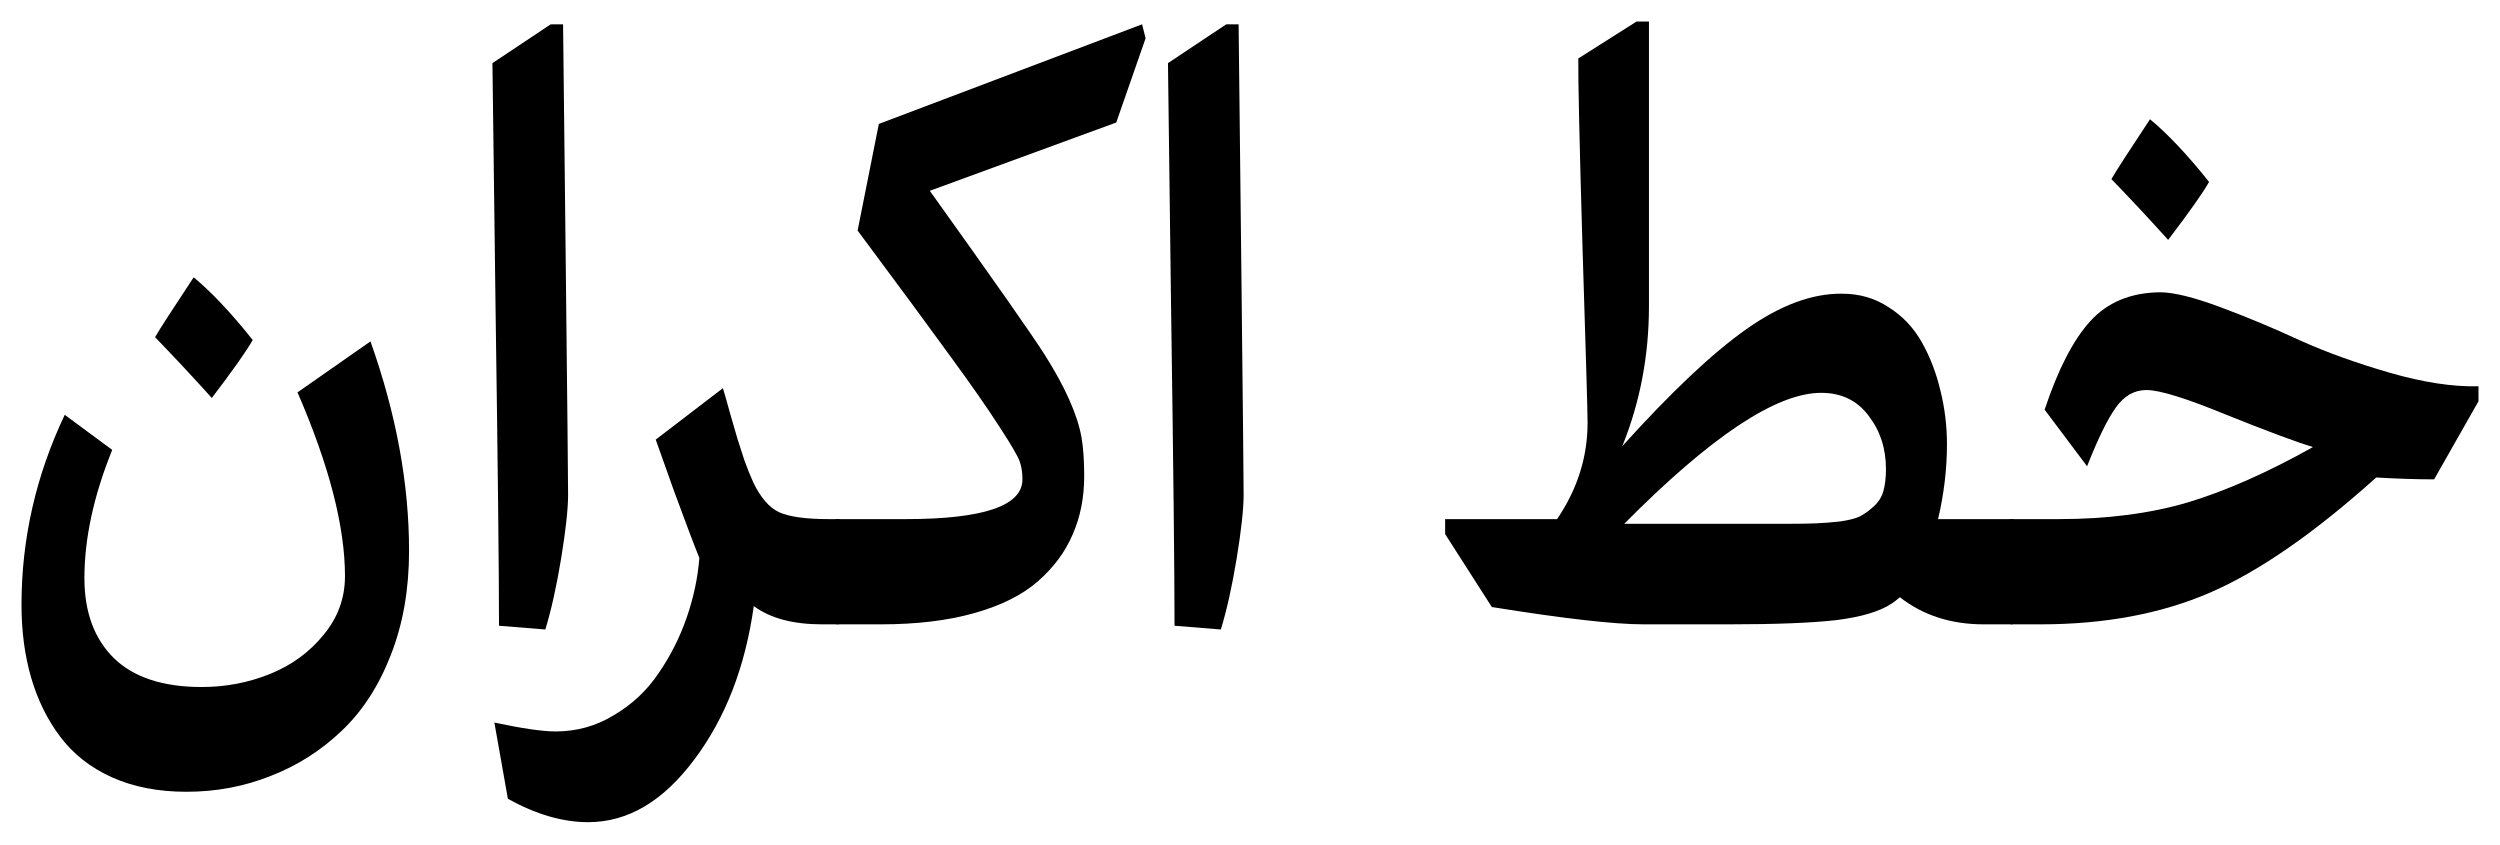
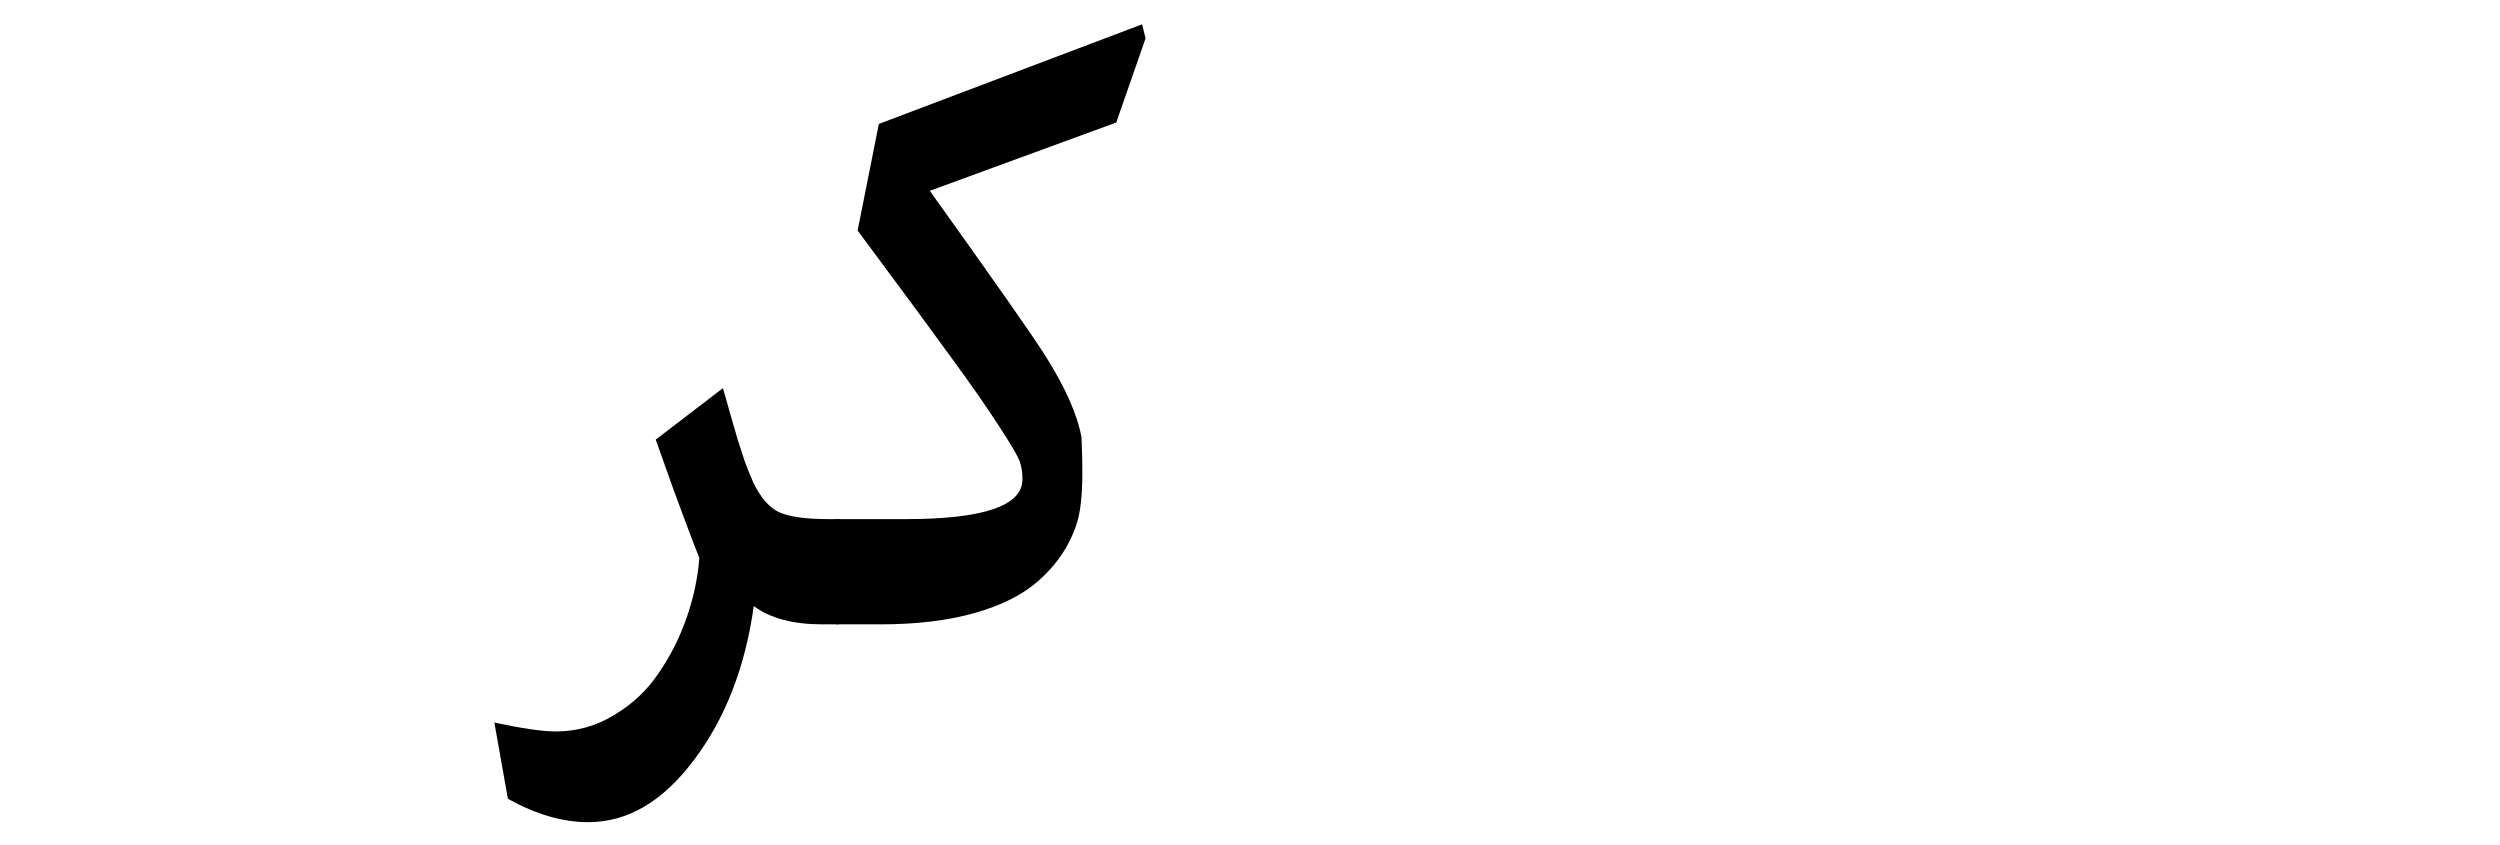
<svg xmlns="http://www.w3.org/2000/svg" width="814" height="275" viewBox="0 0 814 275" fill="none">
-   <path d="M654.918 203.286C653.41 203.185 652.153 201.51 651.148 198.261C650.142 194.911 649.639 190.85 649.639 186.079C649.639 181.409 650.142 177.45 651.148 174.201C652.153 170.851 653.41 169.125 654.918 169.024H670.252C686.089 169.024 700.166 167.197 712.483 163.542C724.884 159.786 738.417 153.796 753.08 145.573C747.466 143.847 738.081 140.345 724.926 135.066C711.855 129.685 703.182 126.995 698.909 126.995C694.887 126.995 691.535 128.924 688.854 132.782C686.173 136.538 683.072 142.883 679.553 151.816L665.727 133.391C670.085 120.295 675.028 110.701 680.559 104.61C686.173 98.418 693.756 95.27 703.308 95.169C707.749 95.169 714.327 96.793 723.041 100.042C731.755 103.29 740.386 106.894 748.932 110.854C757.479 114.711 767.199 118.214 778.092 121.361C788.985 124.508 798.621 125.98 807 125.777V130.65L792.546 156.08C787.016 156.08 780.731 155.877 773.693 155.471C753.583 173.541 735.568 186.028 719.647 192.931C703.727 199.835 685.293 203.286 664.345 203.286H654.918ZM687.471 58.318C688.728 56.084 692.918 49.587 700.04 38.826C705.822 43.597 712.232 50.399 719.27 59.231C717.343 62.683 712.902 68.977 705.947 78.114C699.831 71.312 693.672 64.713 687.471 58.318Z" fill="black" />
-   <path d="M645.869 203.286C635.227 203.286 626.136 200.342 618.595 194.454C617.422 195.469 616.5 196.18 615.83 196.586C611.975 199.124 605.984 200.901 597.856 201.916C589.812 202.83 578.123 203.286 562.789 203.286H535.138C525.586 203.286 509.121 201.408 485.743 197.652L470.535 173.897V169.024H506.984C513.604 159.278 516.914 148.822 516.914 137.655C516.914 134.203 516.369 115.32 515.28 81.007C514.274 46.592 513.813 25.933 513.897 19.03L532.876 7H536.898V99.737C536.898 115.777 534.007 130.954 528.225 145.268C544.062 127.706 557.511 115.016 568.571 107.199C579.632 99.382 590.022 95.524 599.742 95.626C605.439 95.626 610.509 97.098 614.95 100.042C619.474 102.884 623.078 106.691 625.759 111.463C628.44 116.234 630.451 121.462 631.792 127.147C633.216 132.832 633.929 138.67 633.929 144.659C633.929 152.679 632.965 160.801 631.038 169.024H654.918C656.427 169.024 657.683 170.699 658.689 174.049C659.778 177.298 660.323 181.308 660.323 186.079C660.323 190.85 659.778 194.911 658.689 198.261C657.683 201.611 656.427 203.286 654.918 203.286H645.869ZM528.854 170.547H582.271C586.125 170.547 589.184 170.496 591.446 170.394C593.792 170.293 596.348 170.09 599.113 169.785C601.962 169.379 604.141 168.821 605.649 168.11C607.157 167.298 608.623 166.232 610.048 164.912C611.556 163.593 612.604 161.968 613.19 160.039C613.777 158.009 614.07 155.573 614.07 152.73C614.07 146.03 612.185 140.243 608.414 135.37C604.727 130.396 599.574 127.909 592.954 127.909C578.375 127.909 557.008 142.121 528.854 170.547Z" fill="black" />
-   <path d="M382.428 203.743C382.428 186.485 382.051 151.816 381.297 99.737C380.627 47.658 380.291 21.263 380.291 20.553L399.27 7.914H403.292C403.376 14.918 403.669 41.212 404.172 86.794C404.675 132.376 404.926 157.146 404.926 161.105C404.926 165.674 404.172 172.577 402.664 181.815C401.156 190.952 399.438 198.667 397.511 204.961L382.428 203.743Z" fill="black" />
-   <path d="M272.703 203.286C271.195 203.286 269.938 201.611 268.932 198.261C267.843 194.911 267.299 190.85 267.299 186.079C267.299 181.308 267.843 177.298 268.932 174.049C269.938 170.699 271.195 169.024 272.703 169.024H294.824C320.213 169.024 332.907 164.709 332.907 156.08C332.907 153.847 332.614 151.918 332.027 150.294C331.441 148.568 329.22 144.761 325.366 138.873C321.512 132.883 316.317 125.422 309.781 116.488C303.245 107.453 293.064 93.646 279.239 75.068L286.152 40.349L371.87 7.914L373.002 12.482L363.449 39.892L302.742 62.125C323.523 91.159 336.008 108.976 340.197 115.574C346.817 126.031 350.797 134.964 352.137 142.375C352.724 145.827 353.017 150.04 353.017 155.014C353.017 162.019 351.76 168.364 349.247 174.049C346.817 179.734 343.046 184.81 337.935 189.277C332.824 193.744 325.911 197.195 317.196 199.632C308.566 202.068 298.427 203.286 286.78 203.286H272.703Z" fill="black" />
+   <path d="M272.703 203.286C271.195 203.286 269.938 201.611 268.932 198.261C267.843 194.911 267.299 190.85 267.299 186.079C267.299 181.308 267.843 177.298 268.932 174.049C269.938 170.699 271.195 169.024 272.703 169.024H294.824C320.213 169.024 332.907 164.709 332.907 156.08C332.907 153.847 332.614 151.918 332.027 150.294C331.441 148.568 329.22 144.761 325.366 138.873C321.512 132.883 316.317 125.422 309.781 116.488C303.245 107.453 293.064 93.646 279.239 75.068L286.152 40.349L371.87 7.914L373.002 12.482L363.449 39.892L302.742 62.125C323.523 91.159 336.008 108.976 340.197 115.574C346.817 126.031 350.797 134.964 352.137 142.375C353.017 162.019 351.76 168.364 349.247 174.049C346.817 179.734 343.046 184.81 337.935 189.277C332.824 193.744 325.911 197.195 317.196 199.632C308.566 202.068 298.427 203.286 286.78 203.286H272.703Z" fill="black" />
  <path d="M191.509 267.7C183.214 267.7 174.499 265.162 165.366 260.086L160.967 235.265C170.016 237.194 176.678 238.158 180.951 238.158C187.822 238.158 194.148 236.381 199.93 232.828C205.795 229.377 210.614 224.859 214.384 219.276C218.239 213.692 221.297 207.652 223.559 201.155C225.822 194.657 227.204 188.16 227.707 181.663C225.864 177.095 223.098 169.785 219.412 159.735C215.809 149.583 213.839 144.05 213.504 143.137L235.374 126.386C235.793 127.706 236.547 130.345 237.636 134.304C238.809 138.264 239.647 141.157 240.15 142.984C240.737 144.812 241.491 147.147 242.412 149.989C243.418 152.73 244.382 155.116 245.303 157.146C247.649 162.019 250.415 165.217 253.599 166.74C256.866 168.262 262.313 169.024 269.938 169.024H272.703C274.211 169.024 275.468 170.699 276.474 174.049C277.563 177.298 278.108 181.308 278.108 186.079C278.108 190.85 277.563 194.911 276.474 198.261C275.468 201.611 274.211 203.286 272.703 203.286H267.676C258.207 203.286 250.792 201.307 245.429 197.348C242.664 217.144 236.212 233.793 226.073 247.295C215.934 260.898 204.413 267.7 191.509 267.7Z" fill="black" />
-   <path d="M162.475 203.743C162.475 186.485 162.098 151.816 161.344 99.737C160.674 47.658 160.339 21.263 160.339 20.553L179.317 7.914H183.339C183.423 14.918 183.716 41.212 184.219 86.794C184.722 132.376 184.973 157.146 184.973 161.105C184.973 165.674 184.219 172.577 182.711 181.815C181.203 190.952 179.485 198.667 177.558 204.961L162.475 203.743Z" fill="black" />
-   <path d="M60.669 257.802C51.535 257.802 43.449 256.228 36.411 253.081C29.456 249.934 23.842 245.518 19.569 239.833C15.379 234.25 12.237 227.854 10.142 220.646C8.047 213.438 7 205.52 7 196.891C7 175.47 11.692 154.862 21.077 135.066L36.536 146.487C30.503 161.41 27.487 175.318 27.487 188.211C27.487 199.276 30.671 207.956 37.039 214.25C43.491 220.545 53.044 223.692 65.696 223.692C73.489 223.692 80.904 222.27 87.943 219.428C94.981 216.585 100.805 212.322 105.413 206.637C110.022 201.053 112.326 194.708 112.326 187.602C112.326 171.46 107.173 151.512 96.867 127.756L120.621 111.158C129.001 134.711 133.19 157.451 133.19 179.379C133.19 191.866 131.221 203.134 127.283 213.184C123.345 223.336 117.982 231.61 111.195 238.006C104.491 244.401 96.825 249.274 88.194 252.624C79.564 256.076 70.388 257.802 60.669 257.802ZM50.488 109.788C51.745 107.554 55.934 101.057 63.057 90.296C68.838 95.067 75.248 101.869 82.287 110.701C80.359 114.153 75.919 120.447 68.964 129.584C62.847 122.782 56.688 116.183 50.488 109.788Z" fill="black" />
</svg>